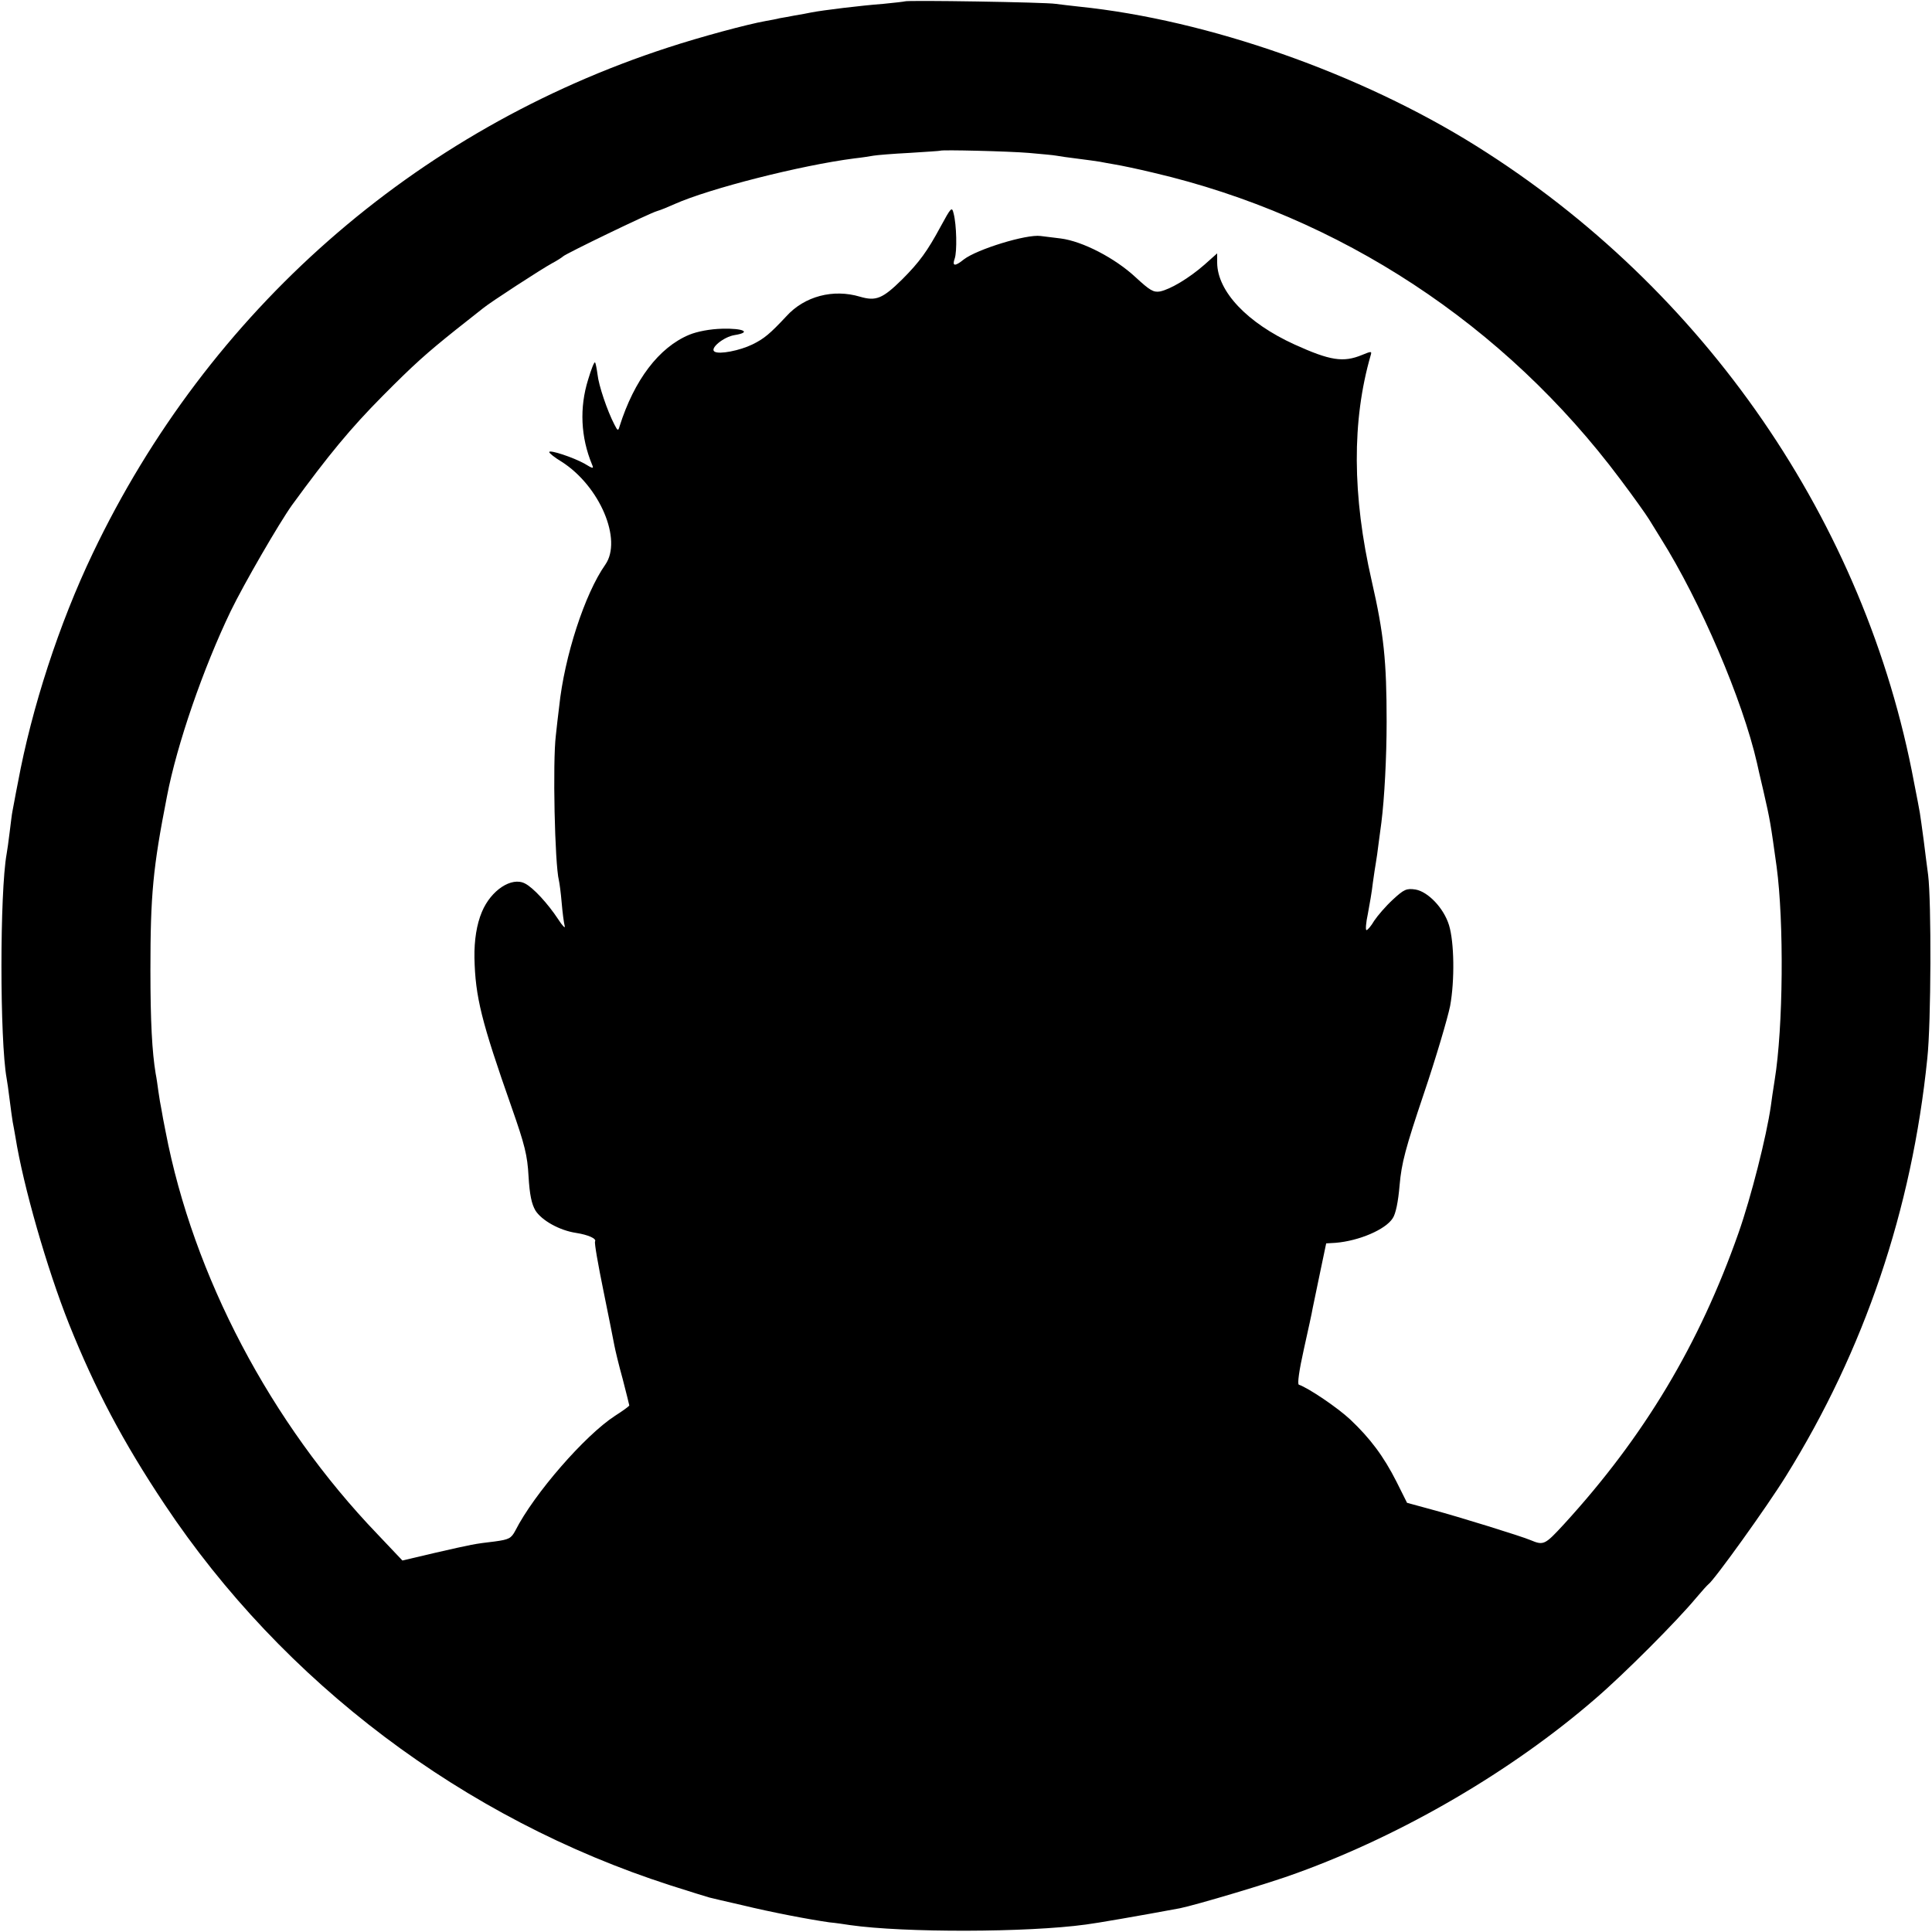
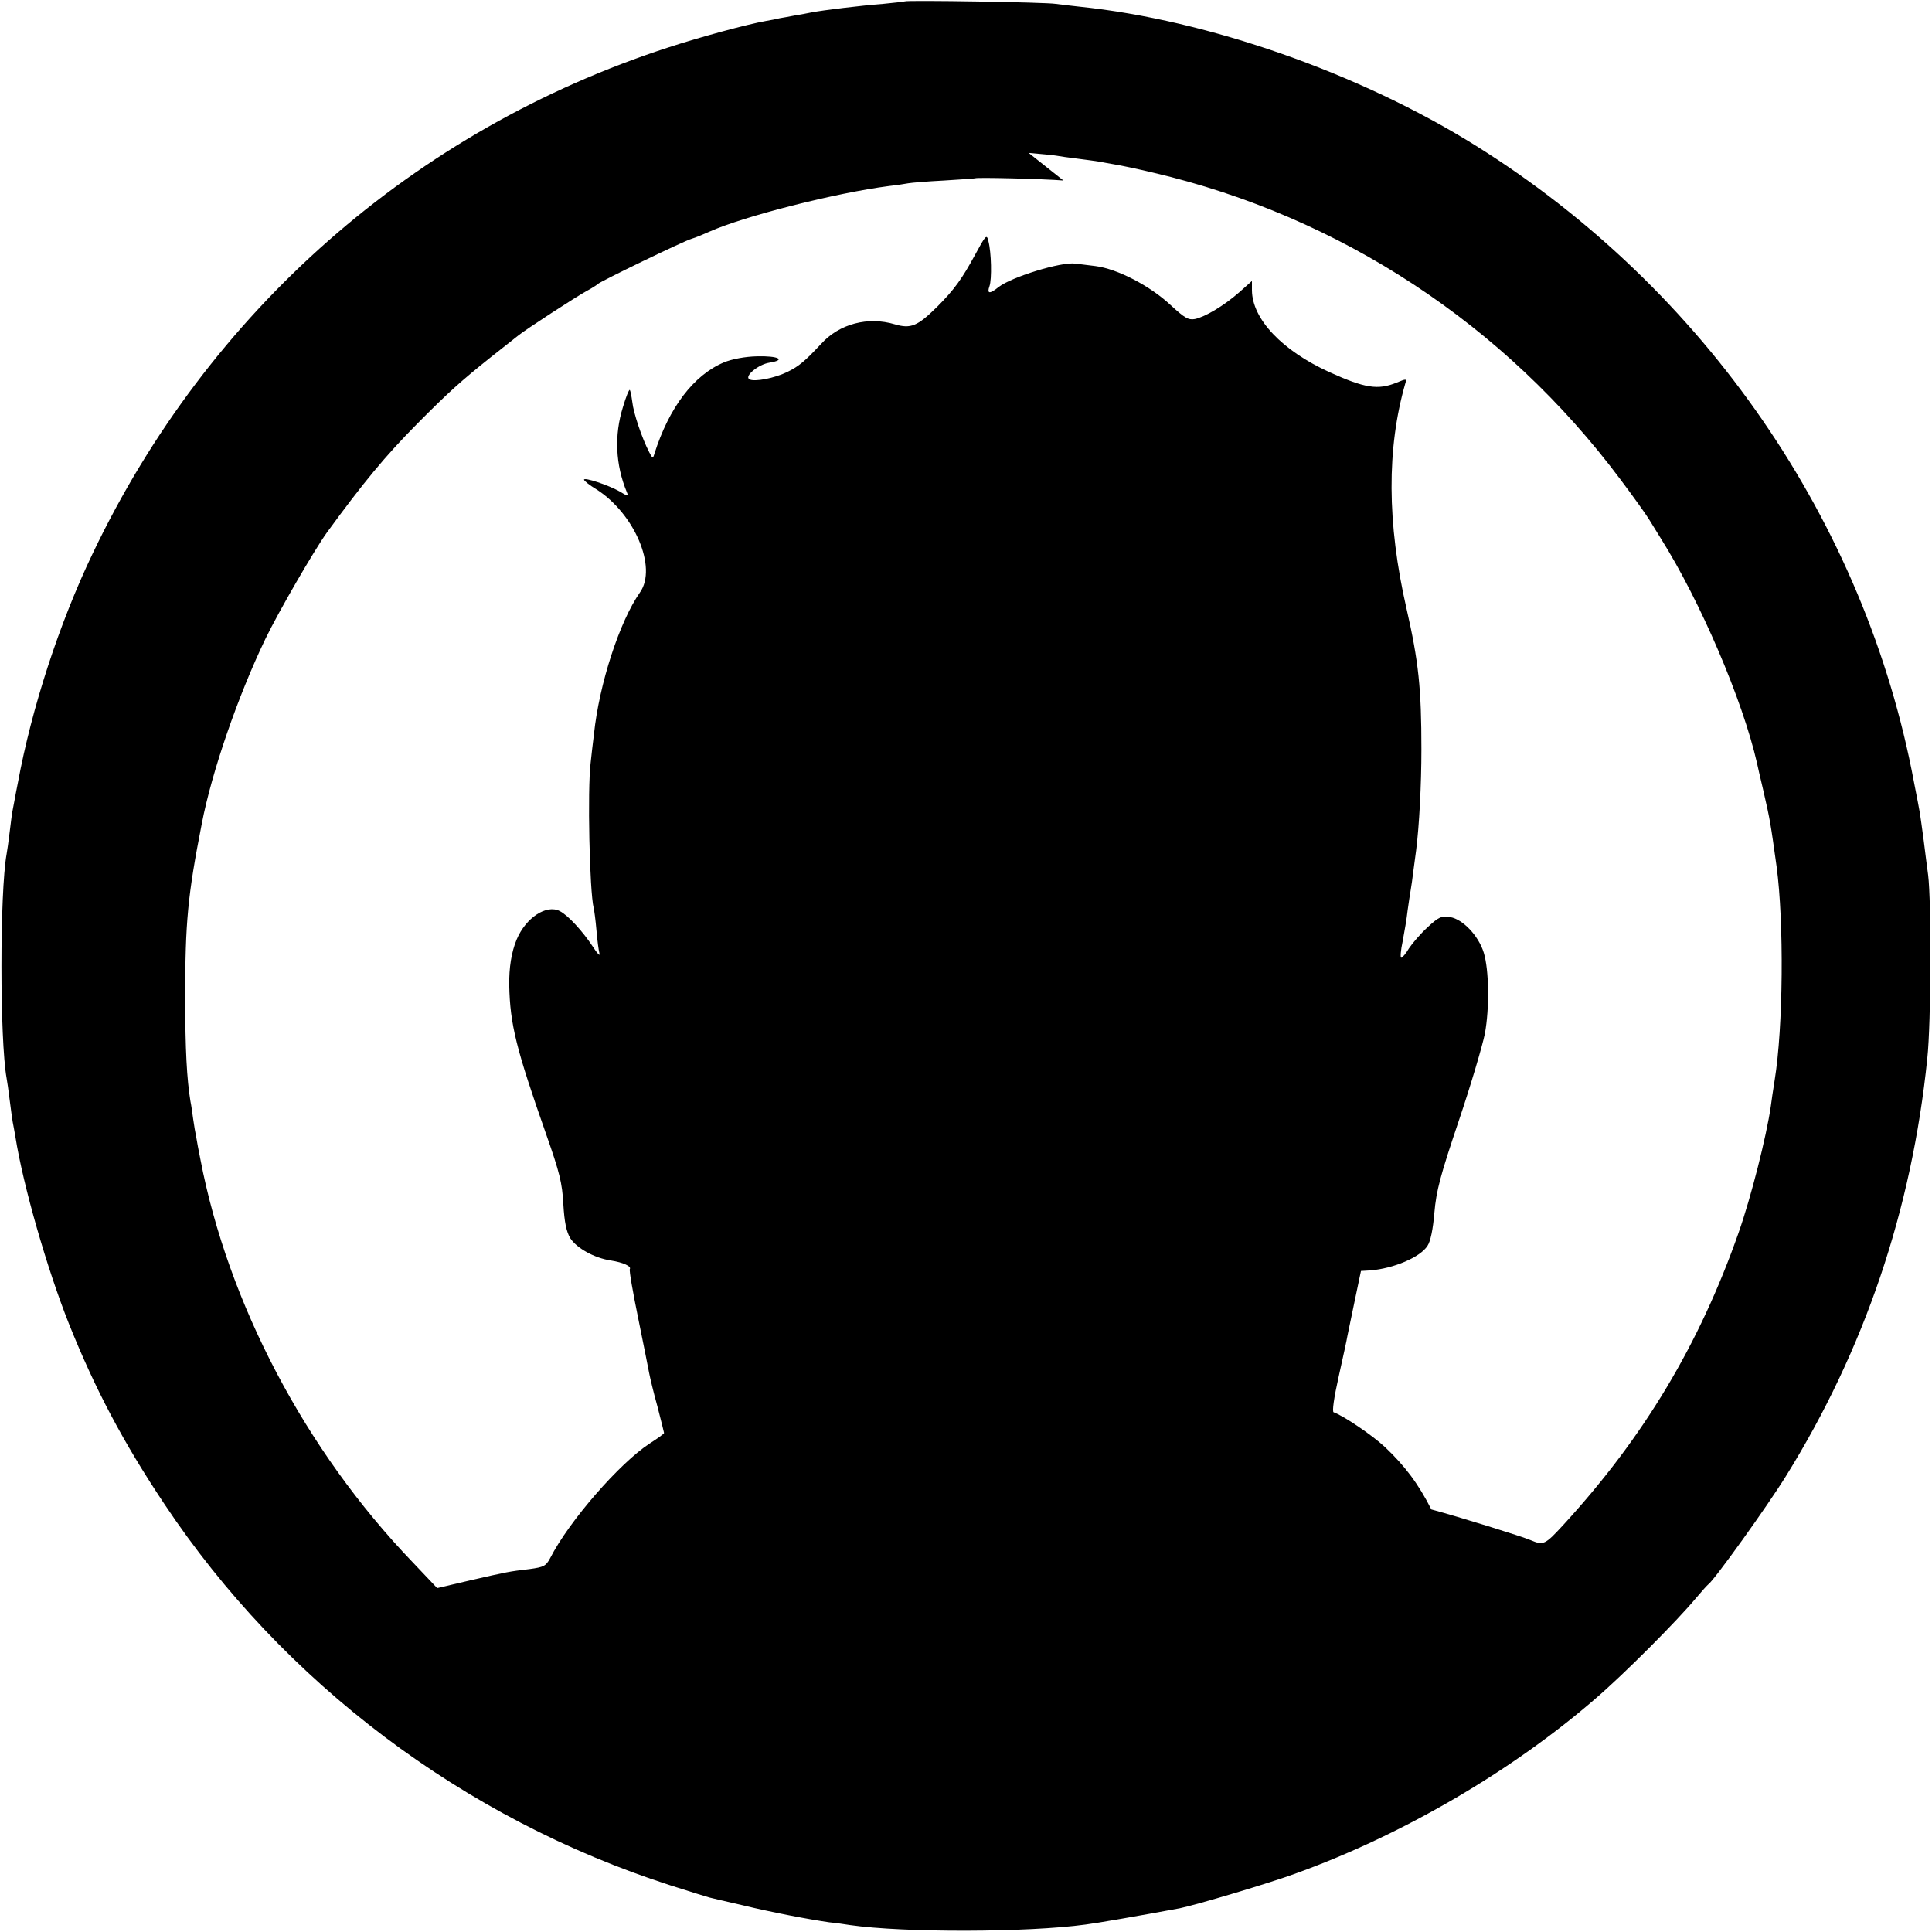
<svg xmlns="http://www.w3.org/2000/svg" version="1.0" width="700pt" height="700pt" viewBox="0 0 700 700" preserveAspectRatio="xMidYMid meet">
  <g transform="translate(0,700) scale(0.1,-0.1)" fill="#000000" stroke="none">
-     <path d="M3278 6995 c-2 -1 -37 -5 -78 -9 -80 -6 -219 -23 -260 -31 -14 -3 -41 -8 -60 -11 -19 -4 -44 -8 -55 -10 -11 -3 -33 -7 -50 -10 -68 -12 -238 -58 -354 -96 -920 -299 -1666 -955 -2085 -1833 -122 -255 -221 -560 -271 -830 -10 -49 -18 -97 -20 -105 -2 -9 -6 -43 -10 -75 -4 -33 -9 -69 -11 -79 -25 -139 -25 -674 0 -813 2 -10 7 -45 11 -78 4 -32 9 -68 11 -80 2 -11 7 -36 10 -55 28 -176 114 -476 194 -677 95 -237 196 -428 346 -653 430 -646 1084 -1140 1833 -1381 69 -22 133 -42 141 -44 8 -2 62 -15 120 -28 107 -26 244 -52 315 -62 22 -2 56 -7 75 -10 196 -28 643 -27 854 2 34 4 196 32 341 59 55 11 329 92 425 128 386 140 780 371 1080 631 106 91 297 283 365 365 21 25 41 47 45 50 21 15 211 279 281 392 284 457 456 964 512 1513 14 129 15 570 3 665 -3 25 -11 81 -16 125 -6 44 -12 89 -14 100 -2 11 -11 61 -21 110 -176 942 -758 1788 -1586 2306 -420 263 -972 457 -1439 505 -30 3 -68 8 -85 10 -34 6 -542 14 -547 9z m449 -549 c45 -4 90 -8 100 -10 10 -2 45 -7 78 -11 32 -4 68 -9 80 -11 11 -2 36 -7 55 -10 19 -3 82 -16 140 -30 675 -158 1272 -550 1691 -1111 46 -61 93 -127 104 -145 11 -18 30 -49 42 -68 144 -229 297 -587 349 -815 1 -5 11 -50 23 -100 25 -109 26 -117 48 -275 27 -201 24 -583 -7 -773 -6 -37 -12 -79 -14 -95 -16 -110 -71 -328 -117 -459 -142 -404 -342 -738 -632 -1055 -70 -76 -74 -78 -122 -58 -30 13 -258 84 -359 111 l-88 24 -38 76 c-47 93 -96 158 -168 226 -46 43 -151 114 -186 126 -6 2 1 52 18 128 15 68 30 135 32 149 3 14 15 72 27 130 l22 105 34 2 c85 7 181 48 207 89 11 16 20 60 25 120 7 80 21 133 88 332 44 130 86 273 95 317 17 93 15 231 -4 293 -19 62 -76 121 -121 129 -33 5 -42 1 -83 -37 -25 -23 -55 -58 -67 -76 -11 -19 -24 -34 -28 -34 -4 0 -2 27 5 59 6 32 15 83 18 112 4 29 9 62 11 73 2 12 7 44 10 71 4 28 8 61 10 75 11 87 19 236 19 365 0 220 -10 318 -54 510 -71 310 -72 581 -4 817 5 16 3 16 -31 2 -68 -28 -115 -21 -245 38 -171 78 -279 192 -280 296 l0 34 -46 -41 c-56 -49 -123 -89 -161 -97 -24 -4 -37 4 -88 51 -75 70 -193 131 -272 141 -32 4 -65 8 -73 9 -51 7 -230 -48 -278 -85 -32 -26 -43 -25 -33 3 9 25 7 123 -4 164 -6 25 -9 22 -47 -48 -48 -89 -77 -129 -139 -191 -71 -70 -95 -80 -153 -63 -97 29 -201 2 -267 -71 -59 -63 -80 -81 -123 -102 -45 -22 -120 -37 -137 -26 -19 11 33 54 73 60 62 10 32 25 -45 23 -44 -1 -91 -10 -120 -22 -110 -46 -199 -164 -252 -331 -5 -18 -7 -18 -19 6 -26 50 -57 142 -61 181 -3 22 -7 42 -9 44 -3 3 -14 -25 -25 -62 -32 -102 -27 -209 14 -308 7 -16 4 -16 -27 3 -39 22 -128 52 -128 42 0 -4 20 -20 45 -35 138 -88 221 -283 158 -373 -74 -105 -148 -332 -167 -514 -4 -30 -9 -77 -12 -104 -12 -96 -4 -466 11 -526 2 -8 7 -44 10 -80 3 -36 8 -74 11 -85 3 -11 -8 0 -24 25 -37 56 -90 114 -120 129 -48 25 -123 -24 -156 -103 -19 -45 -28 -103 -27 -166 3 -142 25 -230 135 -543 47 -134 57 -173 61 -249 4 -67 11 -100 25 -124 23 -36 87 -72 147 -81 45 -7 75 -21 69 -31 -3 -5 11 -84 30 -177 19 -94 37 -183 40 -200 3 -16 16 -71 30 -121 13 -51 24 -94 24 -96 0 -3 -24 -20 -52 -38 -108 -70 -293 -282 -361 -416 -15 -28 -23 -32 -74 -39 -76 -9 -80 -10 -216 -41 l-119 -28 -90 95 c-388 404 -668 937 -768 1459 -6 30 -13 66 -15 80 -3 14 -8 43 -11 65 -3 22 -7 51 -10 65 -13 79 -19 188 -19 375 0 273 9 370 60 630 36 188 131 463 231 671 48 99 175 318 222 384 132 181 212 278 328 395 113 114 159 155 264 239 47 37 92 73 100 79 25 21 213 143 250 163 19 10 37 22 40 25 8 9 312 156 340 164 14 4 43 16 65 26 126 56 456 140 650 165 28 3 59 8 70 10 11 2 70 7 130 10 61 4 111 7 112 8 5 4 249 -2 320 -8z" />
+     <path d="M3278 6995 c-2 -1 -37 -5 -78 -9 -80 -6 -219 -23 -260 -31 -14 -3 -41 -8 -60 -11 -19 -4 -44 -8 -55 -10 -11 -3 -33 -7 -50 -10 -68 -12 -238 -58 -354 -96 -920 -299 -1666 -955 -2085 -1833 -122 -255 -221 -560 -271 -830 -10 -49 -18 -97 -20 -105 -2 -9 -6 -43 -10 -75 -4 -33 -9 -69 -11 -79 -25 -139 -25 -674 0 -813 2 -10 7 -45 11 -78 4 -32 9 -68 11 -80 2 -11 7 -36 10 -55 28 -176 114 -476 194 -677 95 -237 196 -428 346 -653 430 -646 1084 -1140 1833 -1381 69 -22 133 -42 141 -44 8 -2 62 -15 120 -28 107 -26 244 -52 315 -62 22 -2 56 -7 75 -10 196 -28 643 -27 854 2 34 4 196 32 341 59 55 11 329 92 425 128 386 140 780 371 1080 631 106 91 297 283 365 365 21 25 41 47 45 50 21 15 211 279 281 392 284 457 456 964 512 1513 14 129 15 570 3 665 -3 25 -11 81 -16 125 -6 44 -12 89 -14 100 -2 11 -11 61 -21 110 -176 942 -758 1788 -1586 2306 -420 263 -972 457 -1439 505 -30 3 -68 8 -85 10 -34 6 -542 14 -547 9z m449 -549 c45 -4 90 -8 100 -10 10 -2 45 -7 78 -11 32 -4 68 -9 80 -11 11 -2 36 -7 55 -10 19 -3 82 -16 140 -30 675 -158 1272 -550 1691 -1111 46 -61 93 -127 104 -145 11 -18 30 -49 42 -68 144 -229 297 -587 349 -815 1 -5 11 -50 23 -100 25 -109 26 -117 48 -275 27 -201 24 -583 -7 -773 -6 -37 -12 -79 -14 -95 -16 -110 -71 -328 -117 -459 -142 -404 -342 -738 -632 -1055 -70 -76 -74 -78 -122 -58 -30 13 -258 84 -359 111 c-47 93 -96 158 -168 226 -46 43 -151 114 -186 126 -6 2 1 52 18 128 15 68 30 135 32 149 3 14 15 72 27 130 l22 105 34 2 c85 7 181 48 207 89 11 16 20 60 25 120 7 80 21 133 88 332 44 130 86 273 95 317 17 93 15 231 -4 293 -19 62 -76 121 -121 129 -33 5 -42 1 -83 -37 -25 -23 -55 -58 -67 -76 -11 -19 -24 -34 -28 -34 -4 0 -2 27 5 59 6 32 15 83 18 112 4 29 9 62 11 73 2 12 7 44 10 71 4 28 8 61 10 75 11 87 19 236 19 365 0 220 -10 318 -54 510 -71 310 -72 581 -4 817 5 16 3 16 -31 2 -68 -28 -115 -21 -245 38 -171 78 -279 192 -280 296 l0 34 -46 -41 c-56 -49 -123 -89 -161 -97 -24 -4 -37 4 -88 51 -75 70 -193 131 -272 141 -32 4 -65 8 -73 9 -51 7 -230 -48 -278 -85 -32 -26 -43 -25 -33 3 9 25 7 123 -4 164 -6 25 -9 22 -47 -48 -48 -89 -77 -129 -139 -191 -71 -70 -95 -80 -153 -63 -97 29 -201 2 -267 -71 -59 -63 -80 -81 -123 -102 -45 -22 -120 -37 -137 -26 -19 11 33 54 73 60 62 10 32 25 -45 23 -44 -1 -91 -10 -120 -22 -110 -46 -199 -164 -252 -331 -5 -18 -7 -18 -19 6 -26 50 -57 142 -61 181 -3 22 -7 42 -9 44 -3 3 -14 -25 -25 -62 -32 -102 -27 -209 14 -308 7 -16 4 -16 -27 3 -39 22 -128 52 -128 42 0 -4 20 -20 45 -35 138 -88 221 -283 158 -373 -74 -105 -148 -332 -167 -514 -4 -30 -9 -77 -12 -104 -12 -96 -4 -466 11 -526 2 -8 7 -44 10 -80 3 -36 8 -74 11 -85 3 -11 -8 0 -24 25 -37 56 -90 114 -120 129 -48 25 -123 -24 -156 -103 -19 -45 -28 -103 -27 -166 3 -142 25 -230 135 -543 47 -134 57 -173 61 -249 4 -67 11 -100 25 -124 23 -36 87 -72 147 -81 45 -7 75 -21 69 -31 -3 -5 11 -84 30 -177 19 -94 37 -183 40 -200 3 -16 16 -71 30 -121 13 -51 24 -94 24 -96 0 -3 -24 -20 -52 -38 -108 -70 -293 -282 -361 -416 -15 -28 -23 -32 -74 -39 -76 -9 -80 -10 -216 -41 l-119 -28 -90 95 c-388 404 -668 937 -768 1459 -6 30 -13 66 -15 80 -3 14 -8 43 -11 65 -3 22 -7 51 -10 65 -13 79 -19 188 -19 375 0 273 9 370 60 630 36 188 131 463 231 671 48 99 175 318 222 384 132 181 212 278 328 395 113 114 159 155 264 239 47 37 92 73 100 79 25 21 213 143 250 163 19 10 37 22 40 25 8 9 312 156 340 164 14 4 43 16 65 26 126 56 456 140 650 165 28 3 59 8 70 10 11 2 70 7 130 10 61 4 111 7 112 8 5 4 249 -2 320 -8z" />
  </g>
</svg>